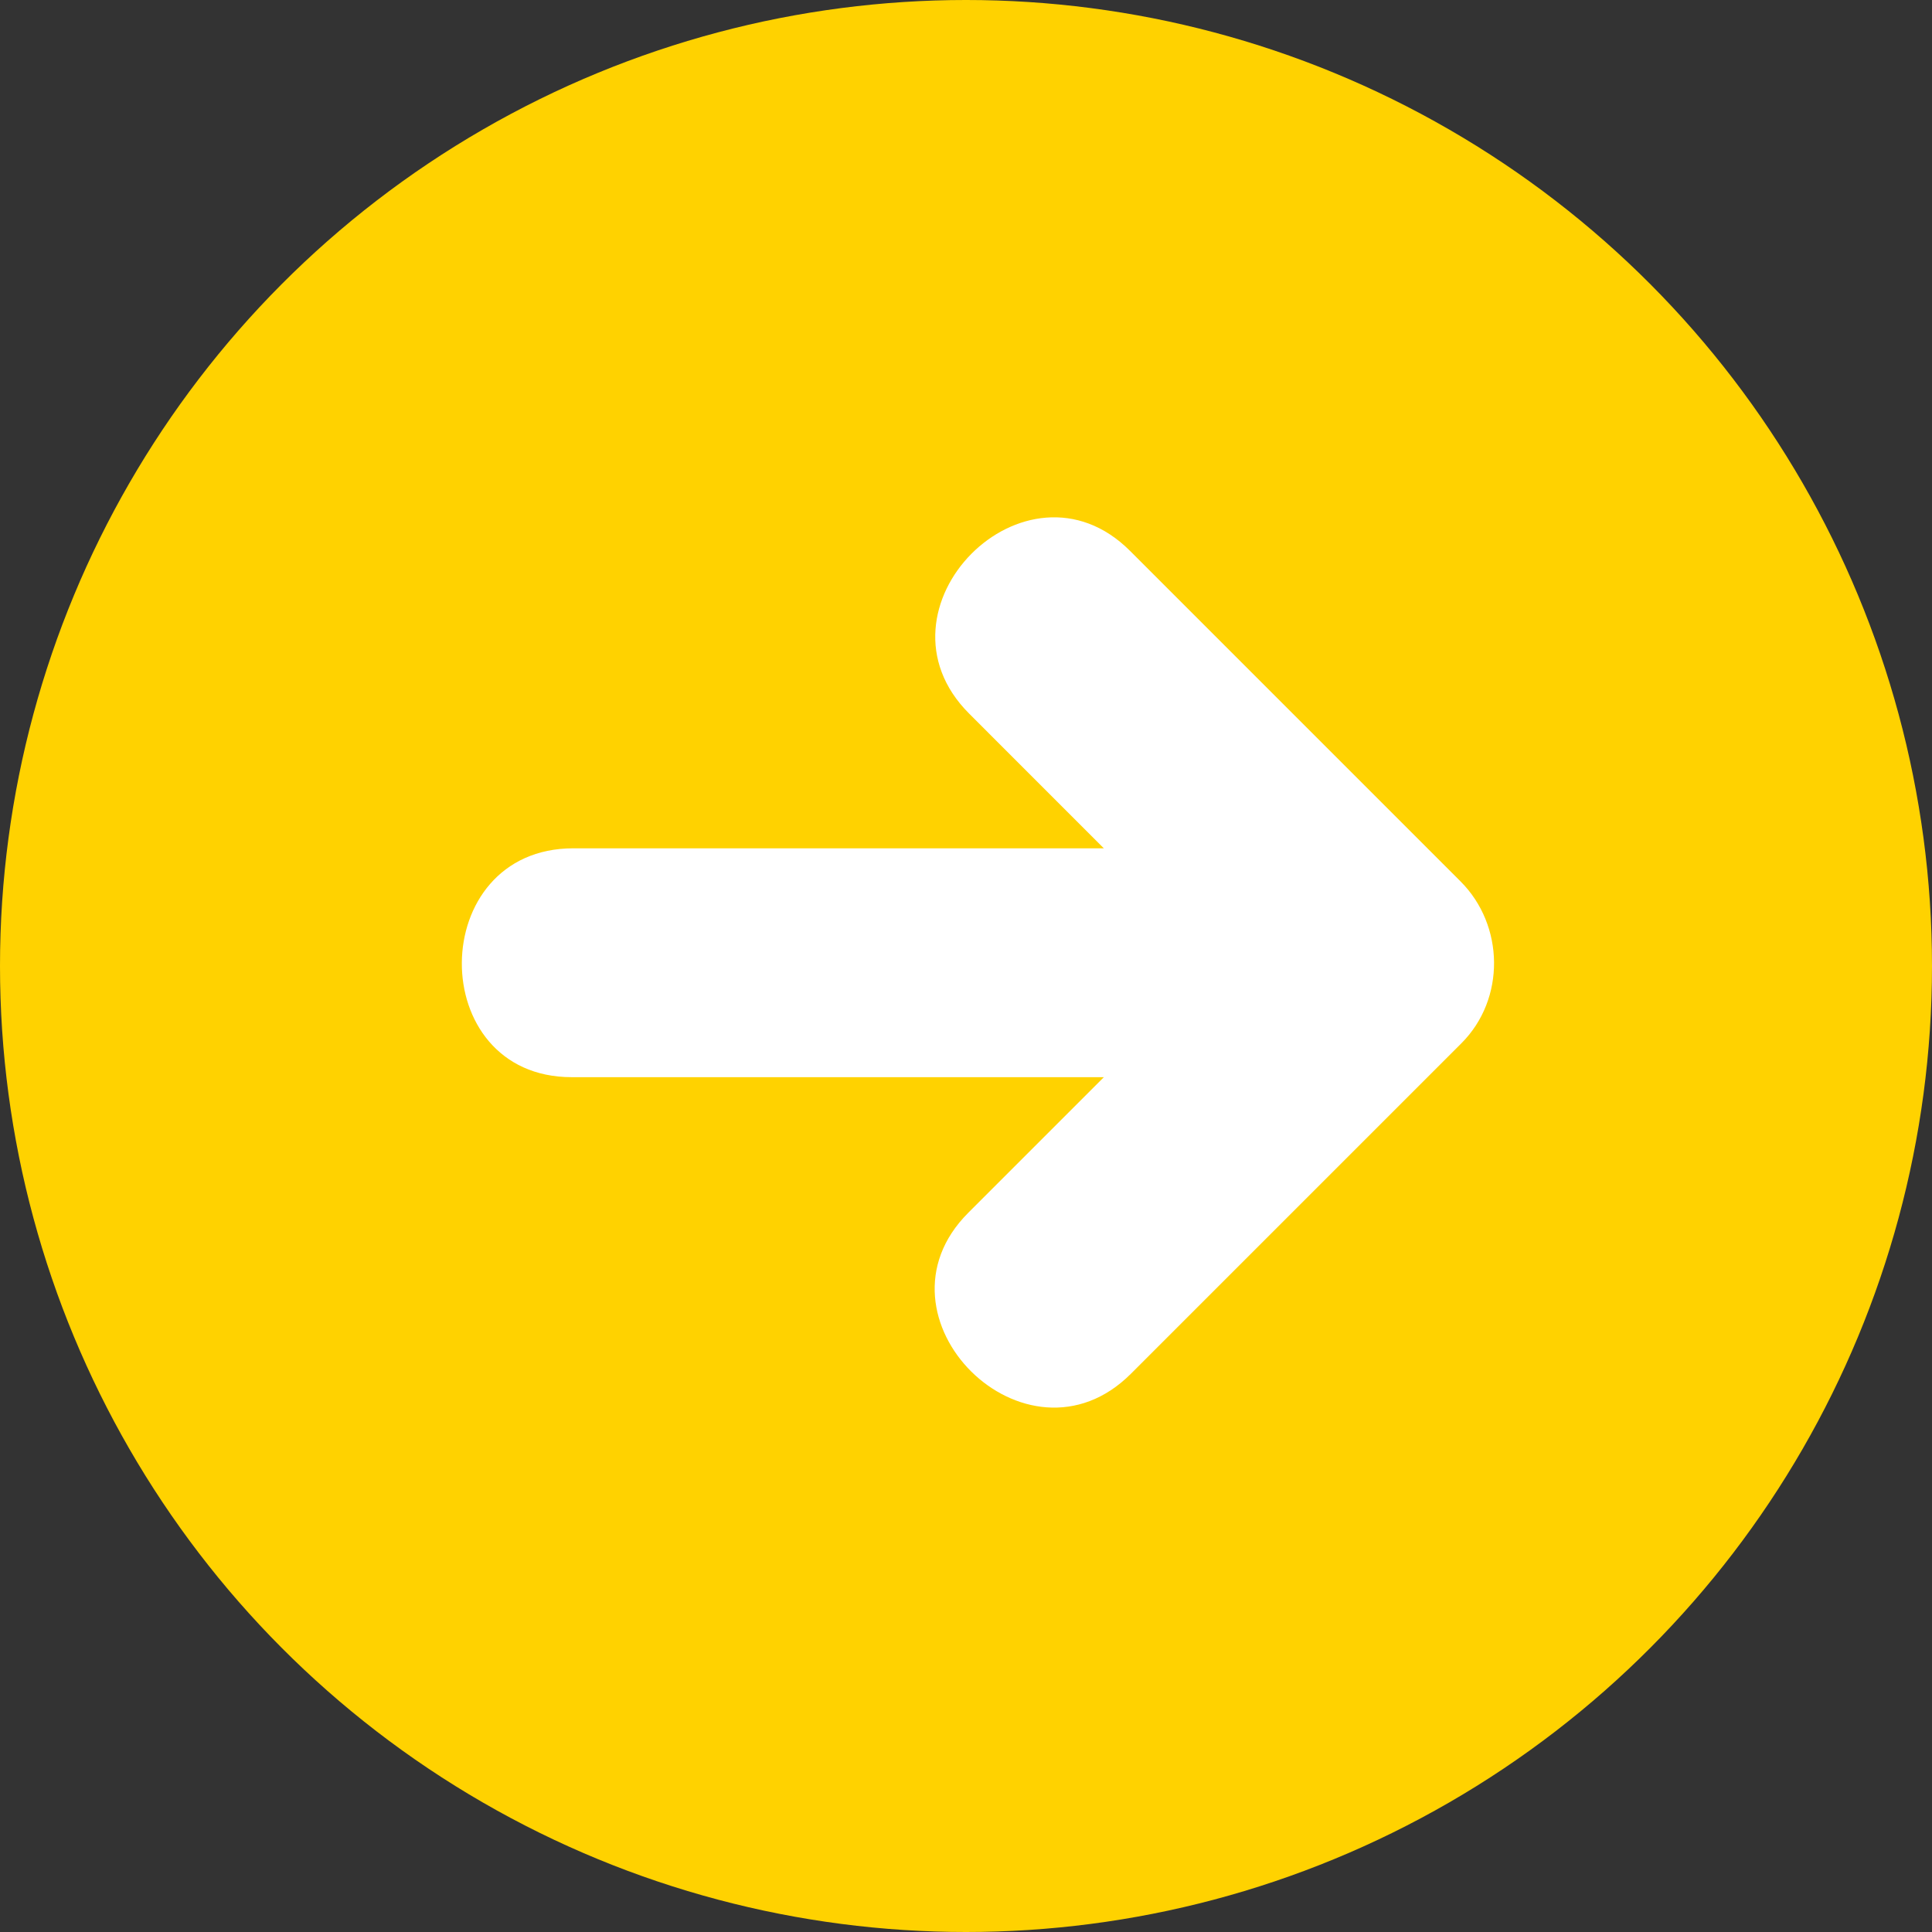
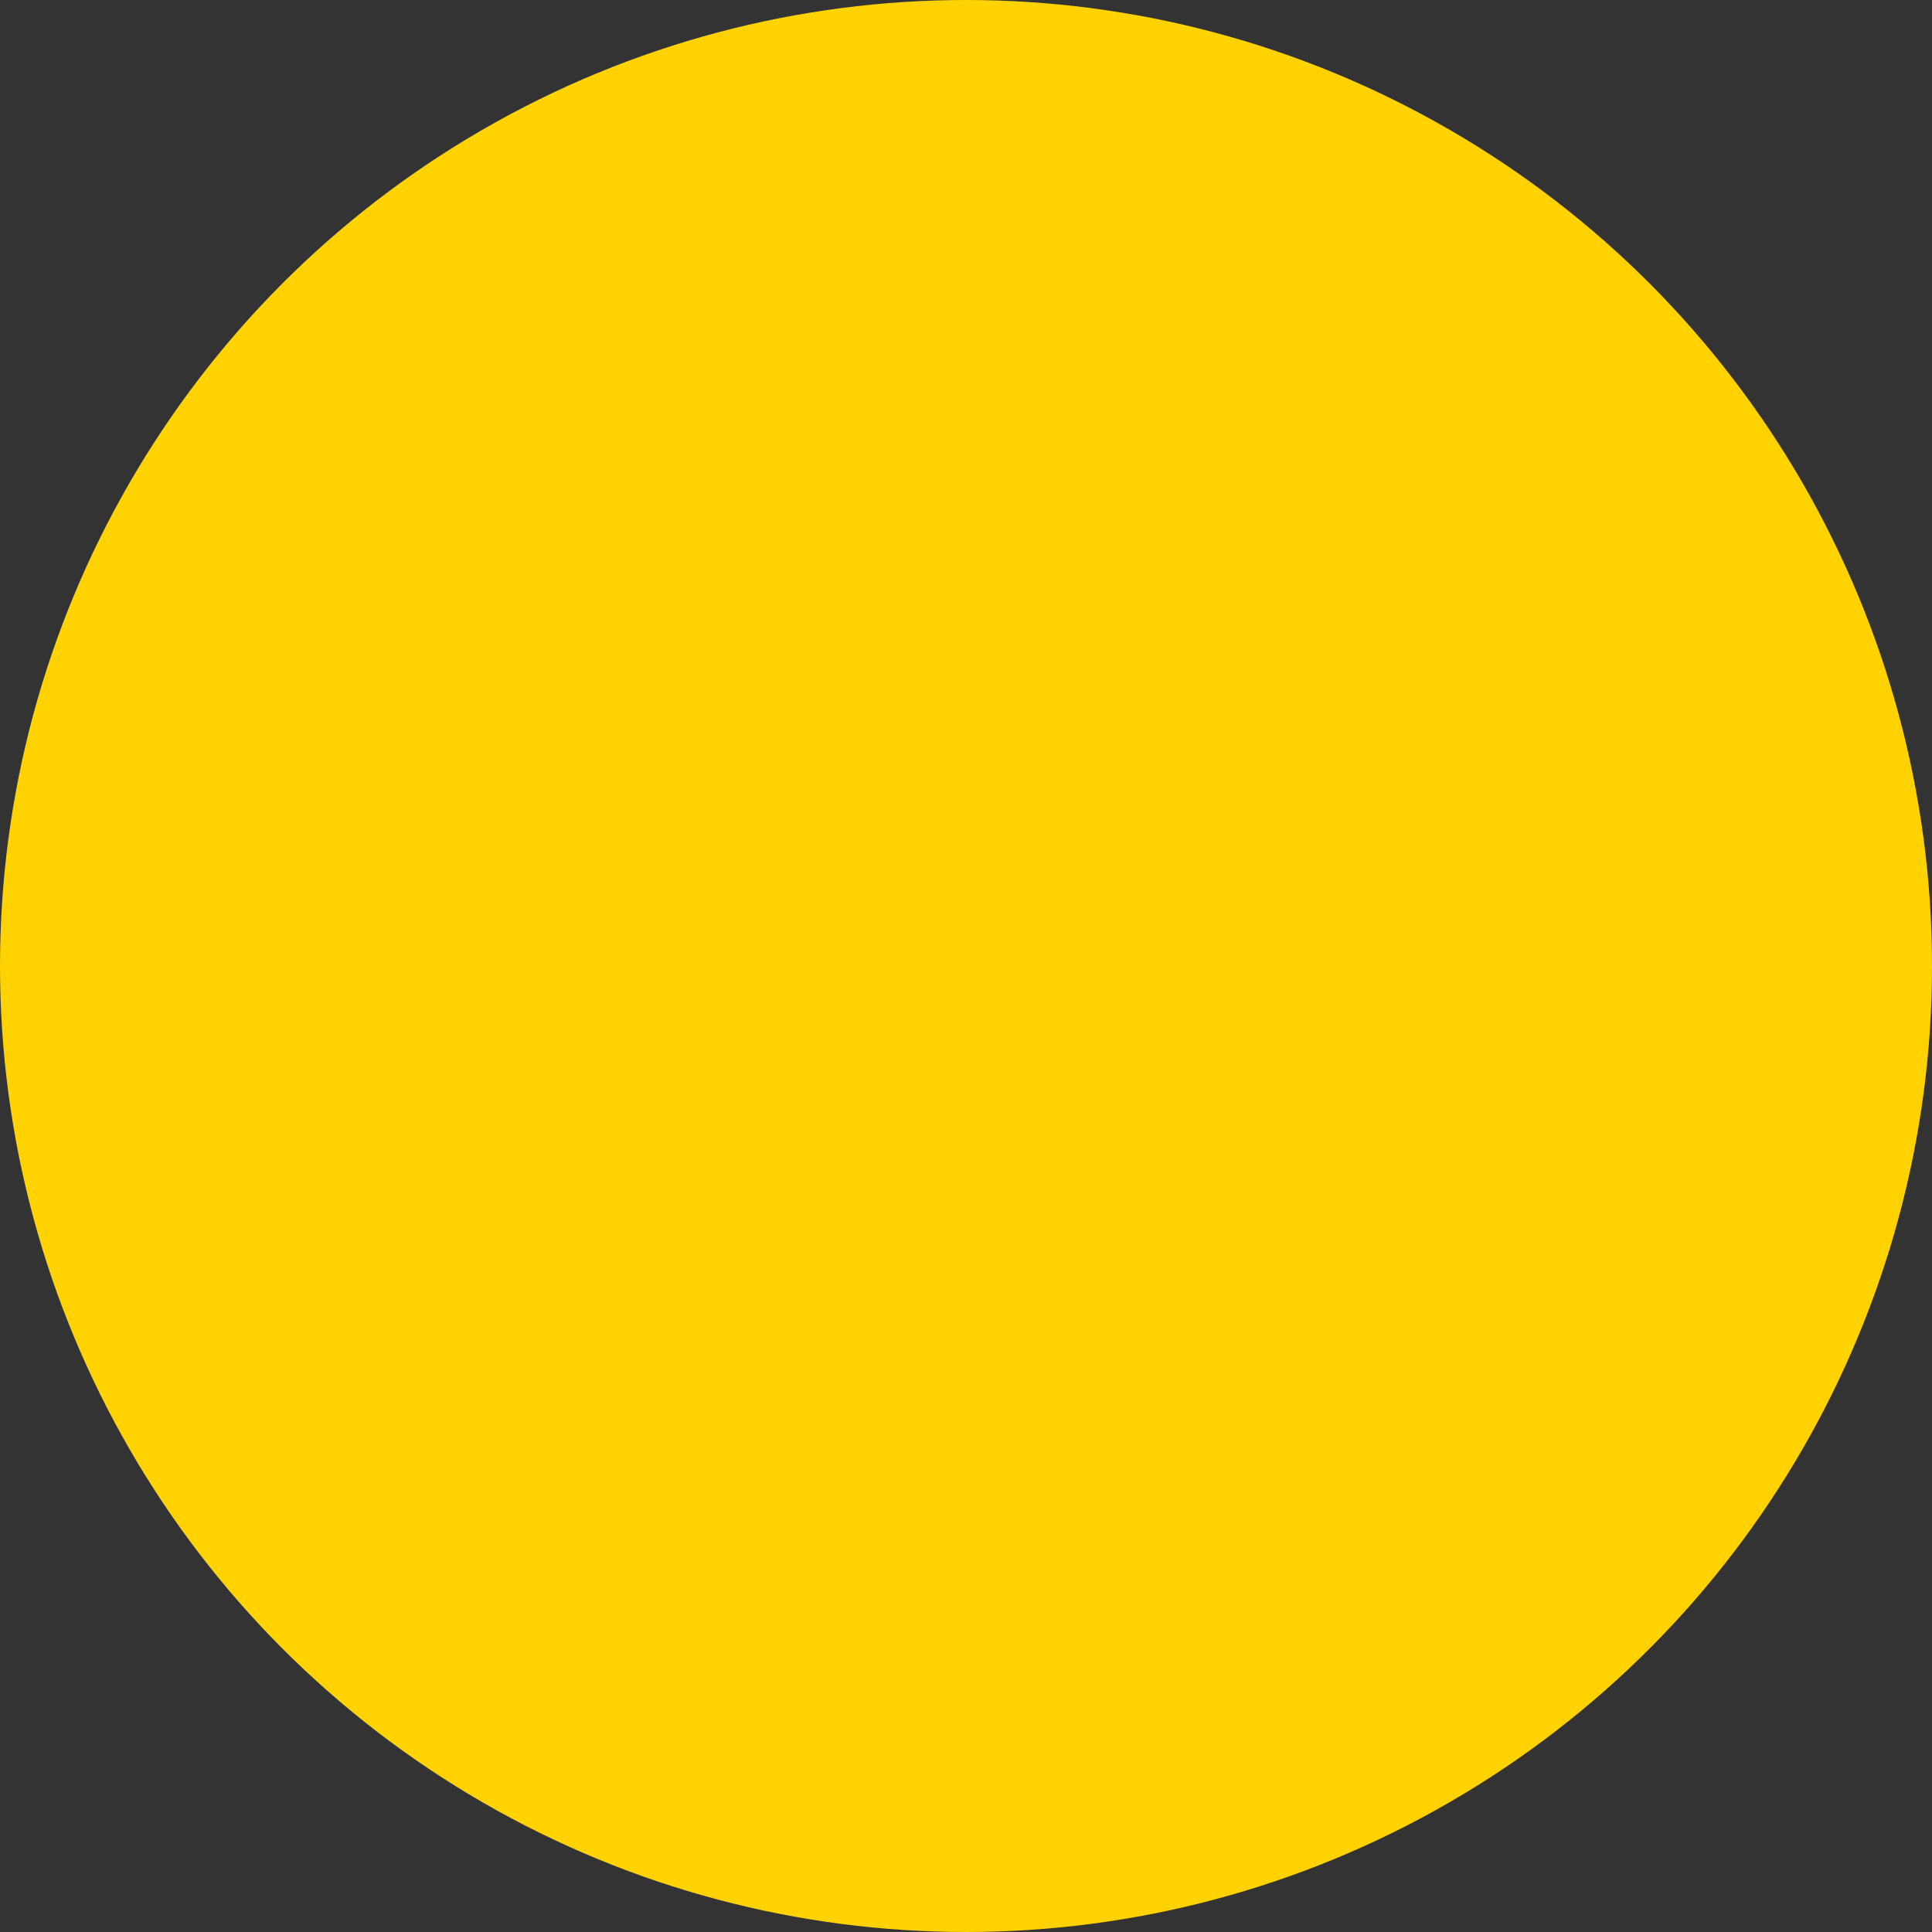
<svg xmlns="http://www.w3.org/2000/svg" width="512" height="512" x="0" y="0" viewBox="0 0 473.654 473.654" style="enable-background:new 0 0 512 512" xml:space="preserve">
  <rect x="0" y="0" width="473.654" height="473.654" fill="#333333" stroke="none" />
  <g>
    <circle cx="236.827" cy="236.827" r="236.827" style="" fill="#ffd200" data-original="#4abc96" opacity="1" />
-     <path d="m358.075 216.091-81.029-81.033c-25.56-25.564-65.08 14.259-39.456 39.883 11.009 11.009 22.019 22.019 33.028 33.032H140.563c-36.225 0-36.543 56.109-.404 56.109h130.47l-33.252 33.252c-25.564 25.56 14.259 65.08 39.883 39.456 27.011-27.007 54.018-54.014 81.029-81.025 10.844-10.849 10.549-28.915-.214-39.674z" style="" fill="#ffffff" data-original="#ffffff" />
  </g>
</svg>